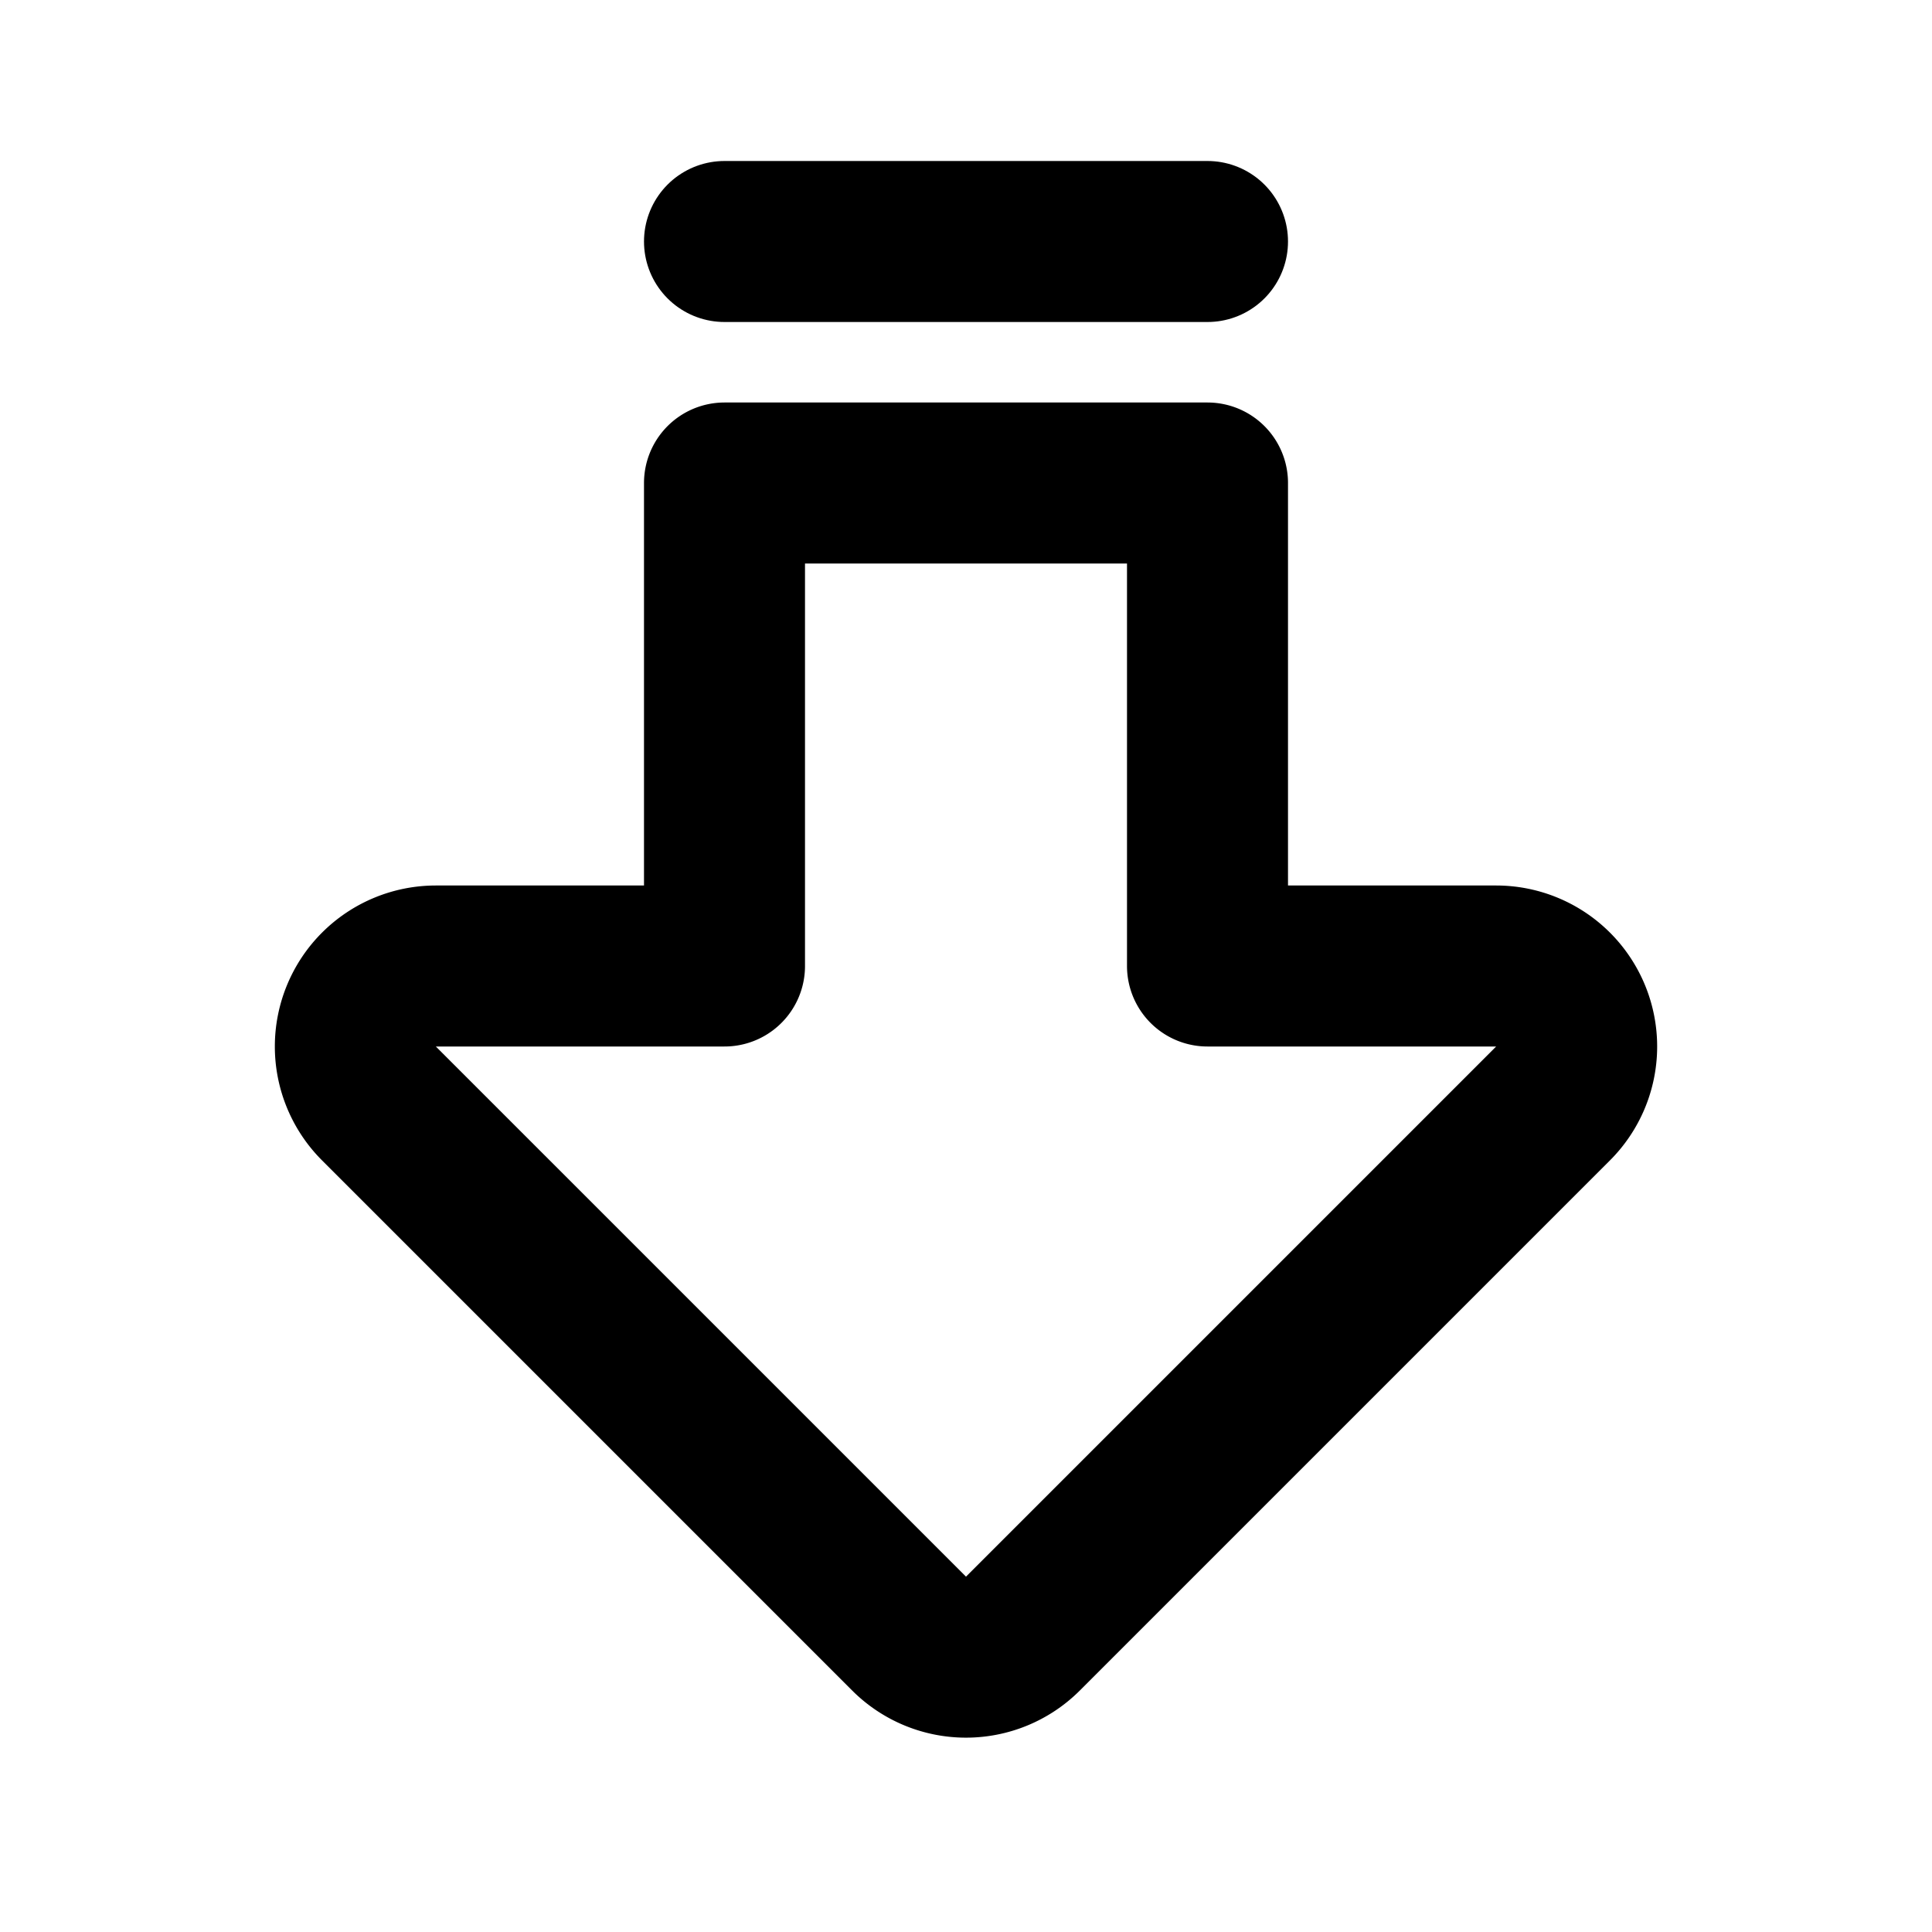
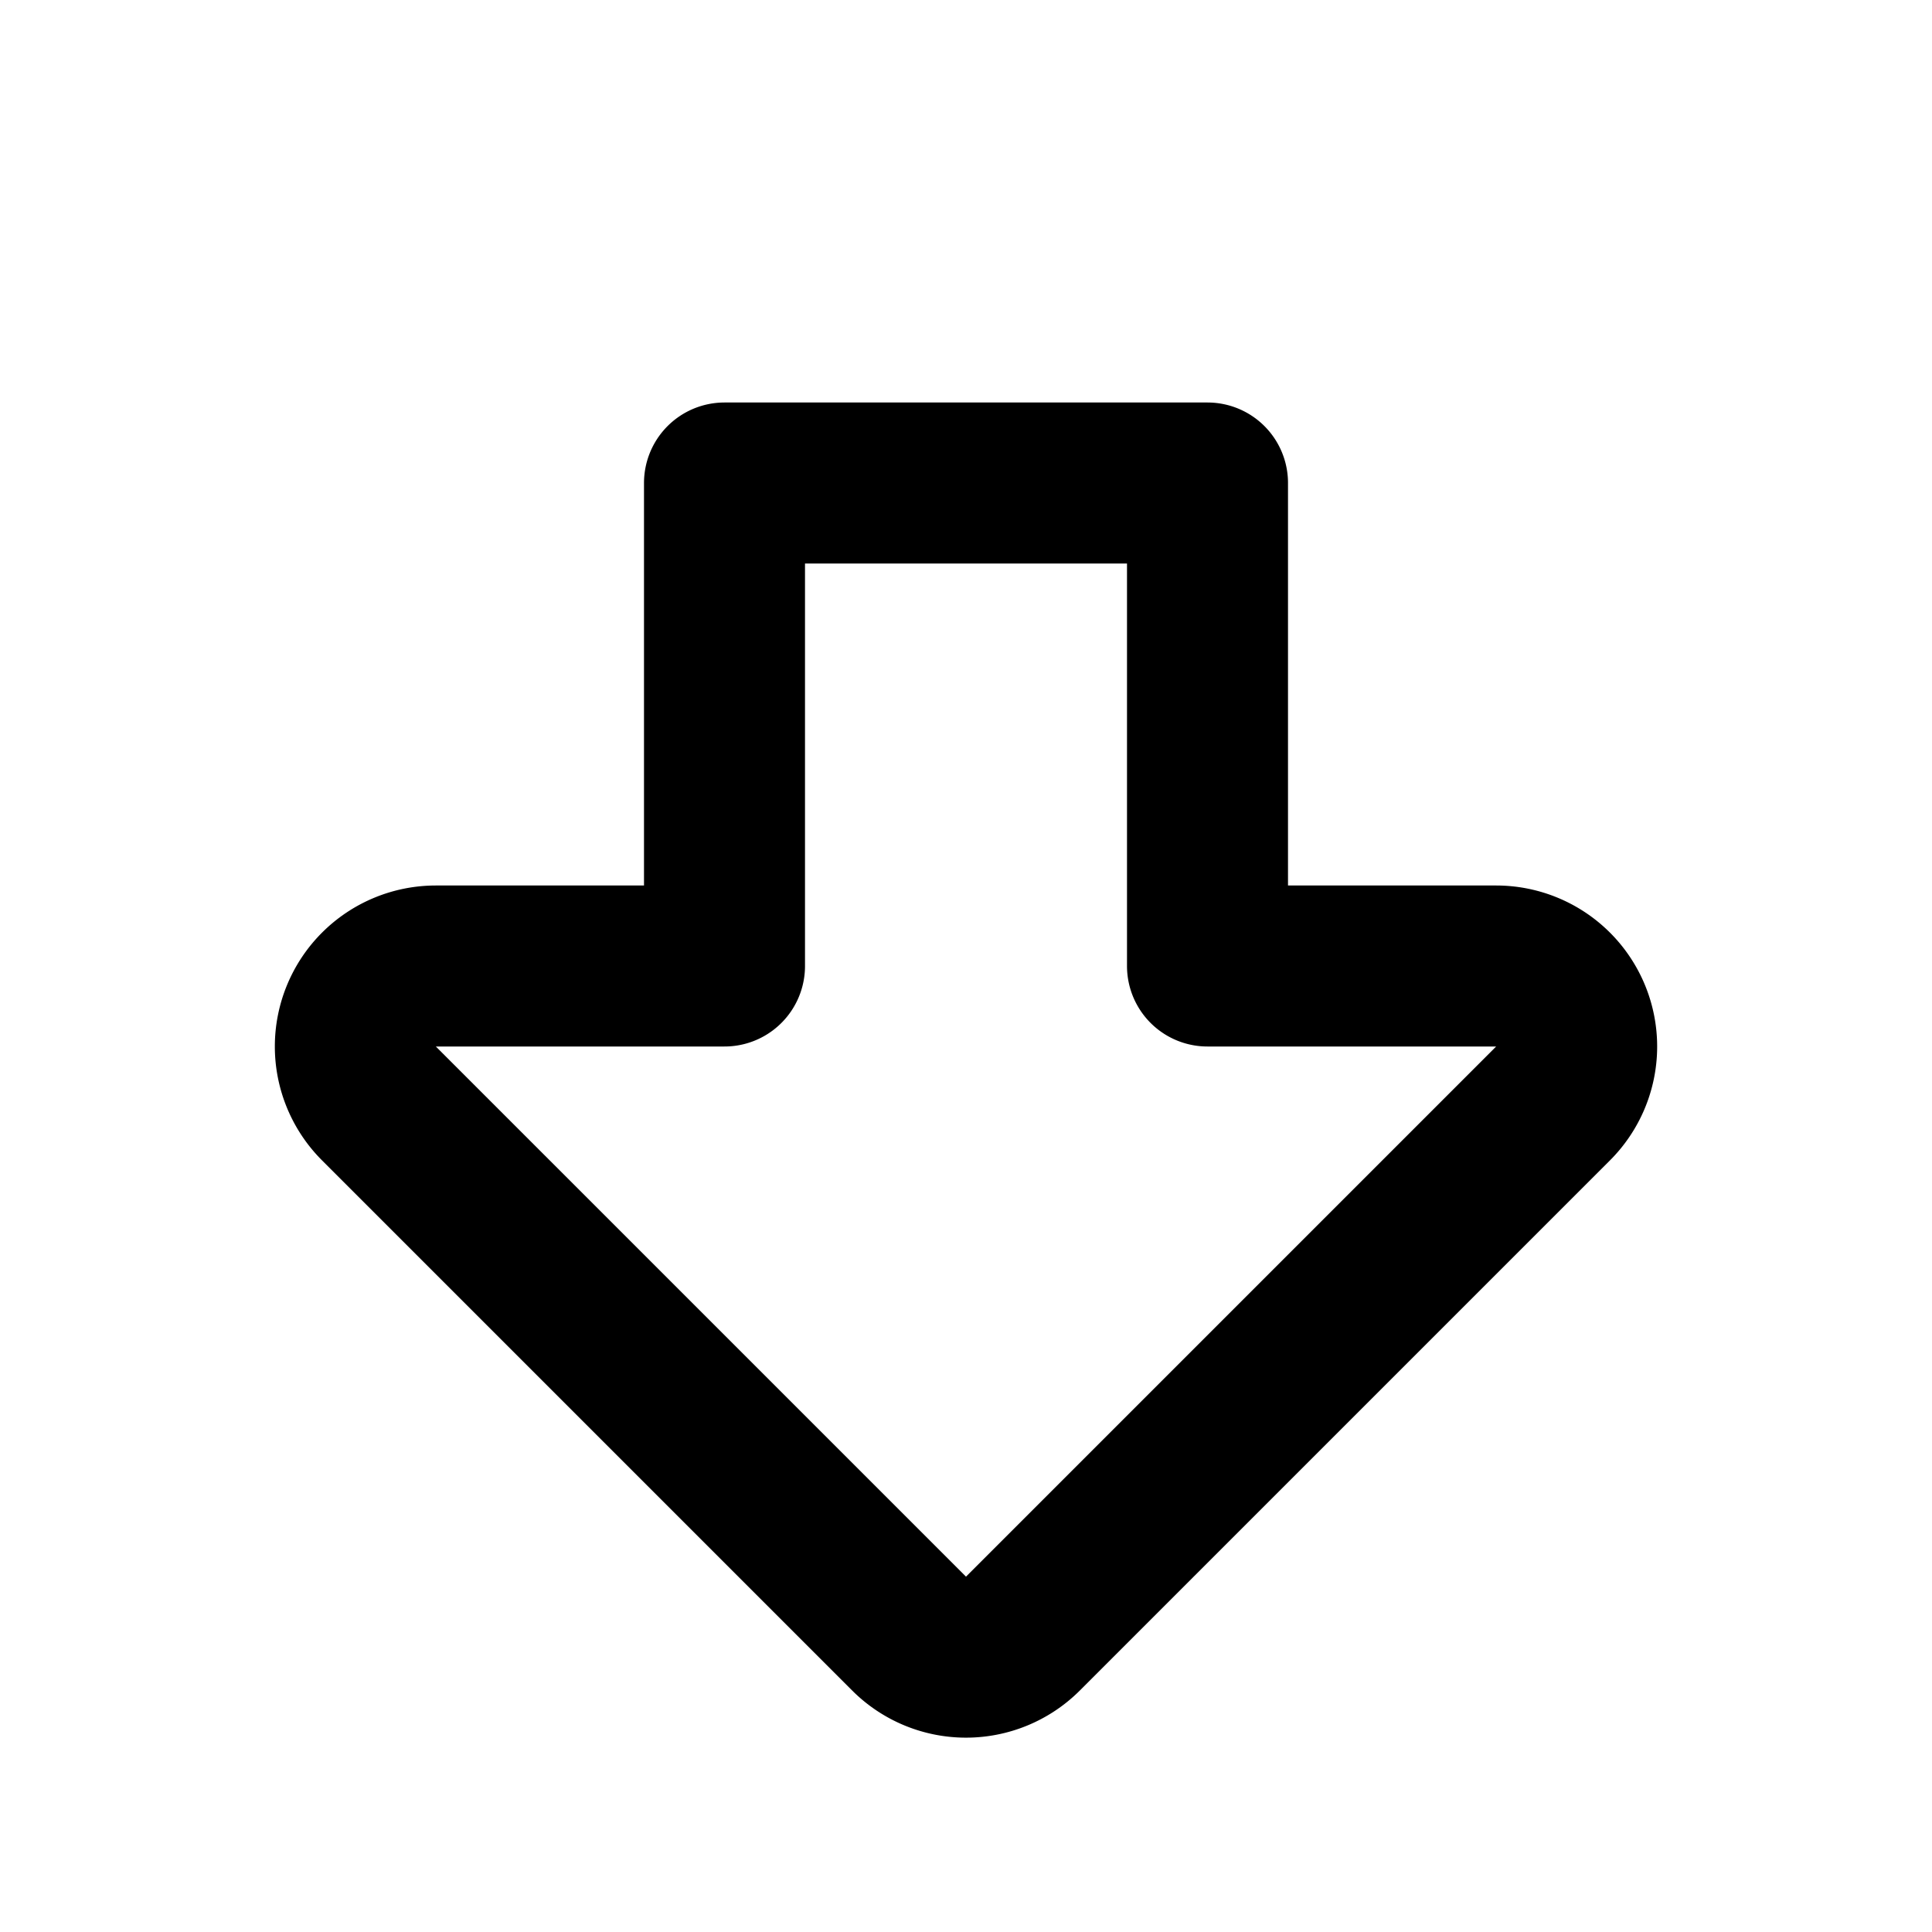
<svg xmlns="http://www.w3.org/2000/svg" width="24" height="24" viewBox="0 0 24 24" fill="none" stroke="currentColor" stroke-width="2" stroke-linecap="round" stroke-linejoin="round">
  <path stroke="none" d="M0 0h24v24H0z" fill="none" />
  <path d="M15 12h3.586a1 1 0 0 1 .707 1.707l-6.586 6.586a1 1 0 0 1 -1.414 0l-6.586 -6.586a1 1 0 0 1 .707 -1.707h3.586v-6h6v6z" />
-   <path d="M15 3h-6" />
</svg>